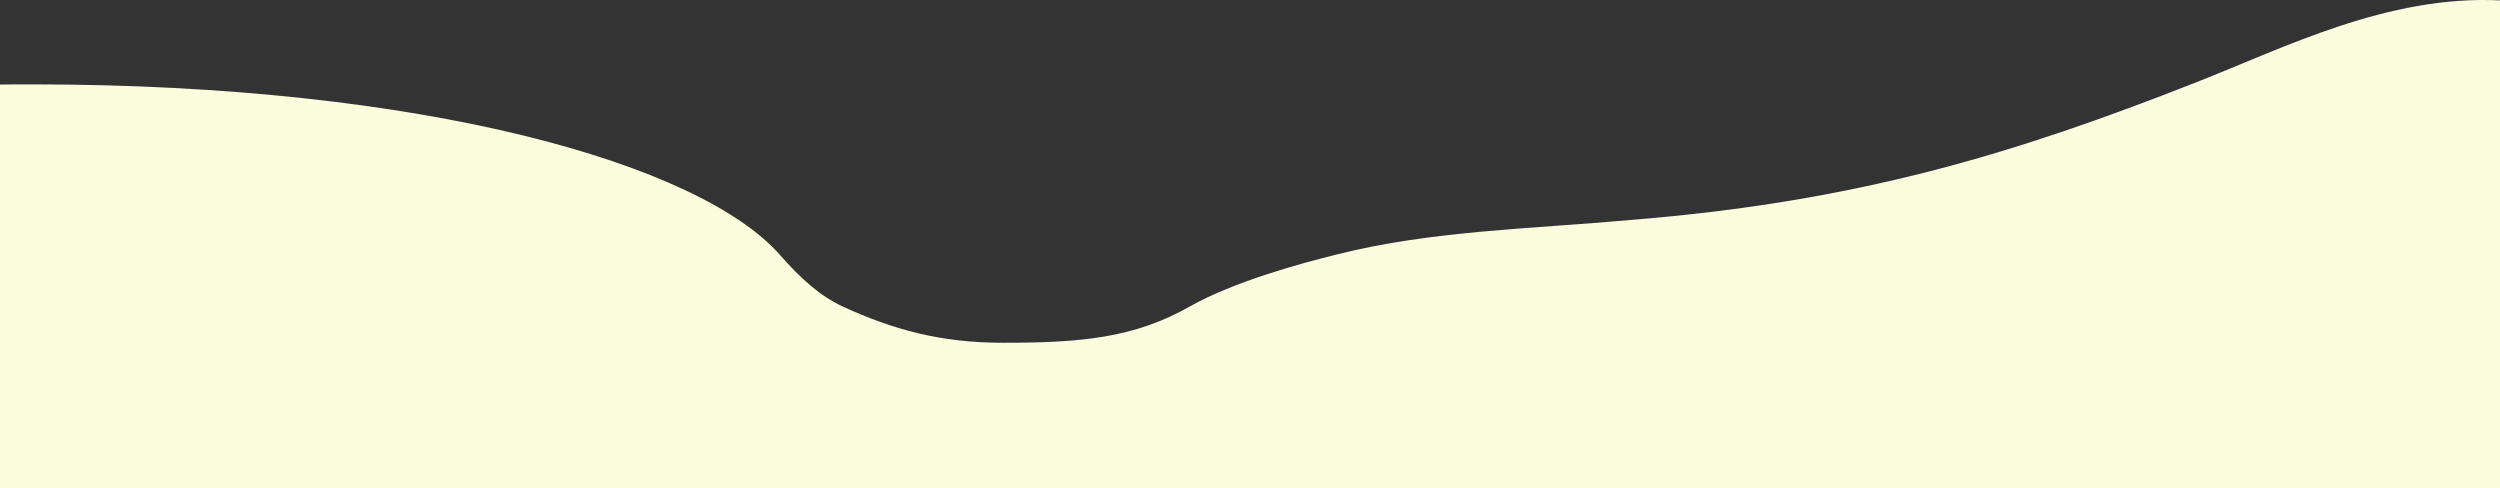
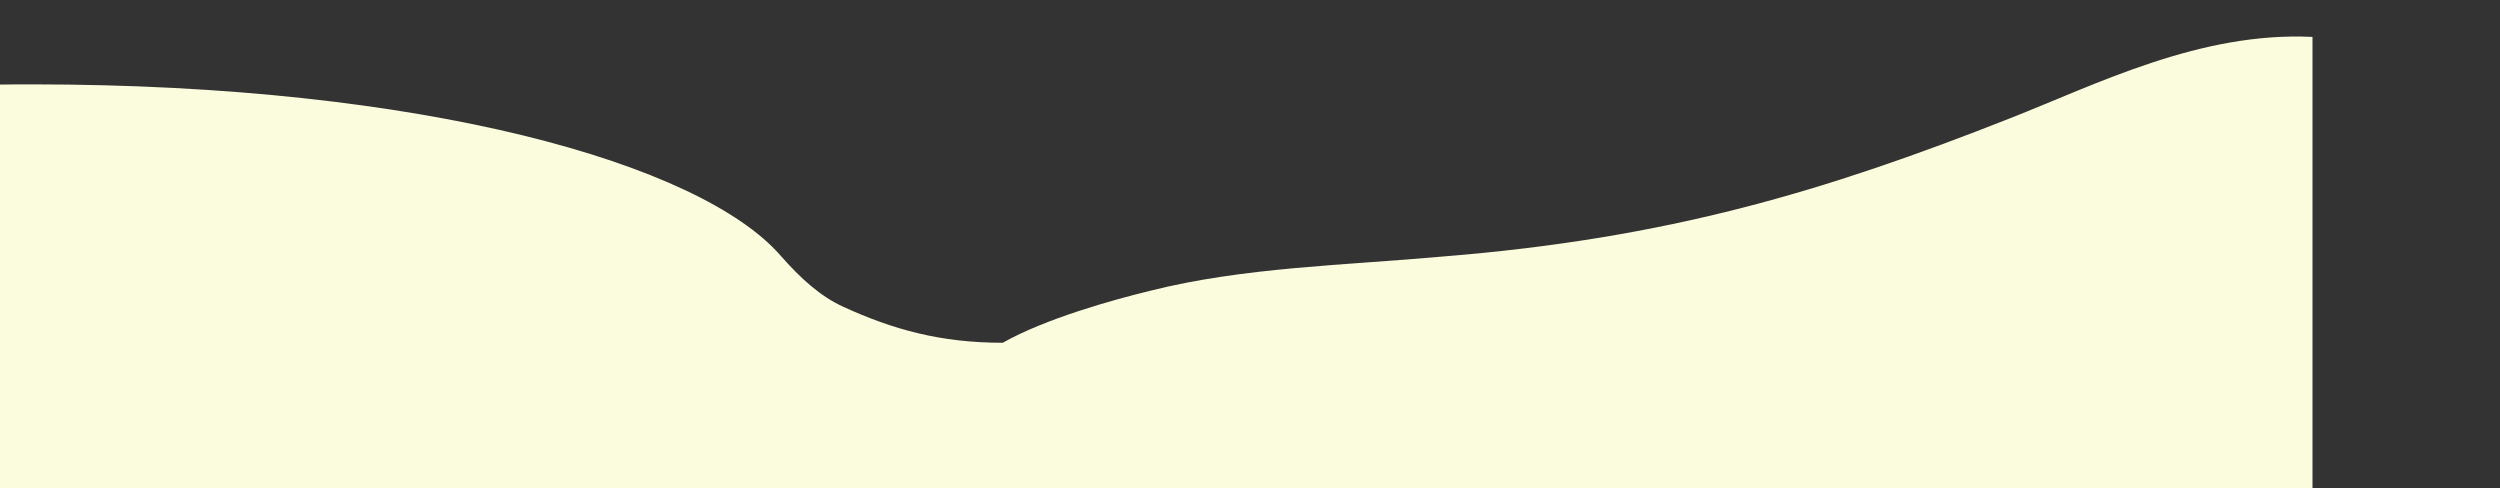
<svg xmlns="http://www.w3.org/2000/svg" version="1.1" id="_レイヤー_1" x="0px" y="0px" viewBox="0 0 1280 250" style="enable-background:new 0 0 1280 250;" xml:space="preserve">
  <rect x="0" y="0" width="1280" height="250" fill="#333333" stroke="none" />
  <style type="text/css">
	.st0{fill:#FBFBDD;}
</style>
-   <path class="st0" d="M0,250V43.3c5.5-0.1,11-0.1,16.5-0.1c201.1,0,342,40.7,383,87.5c10.6,12.1,20.6,21,32.1,26.3  c25.5,11.7,49.9,18.5,81.8,18.5l0,0c40.1,0,67.3-2.4,96-18.7c21.9-12.4,56.5-22,75.4-26.6c48-12.1,99.2-13,150.4-17.6  c115.2-9.3,195.2-33.4,289.6-70.6c44.8-17.6,97.6-44.6,155.2-41.8V250H0L0,250z" />
+   <path class="st0" d="M0,250V43.3c5.5-0.1,11-0.1,16.5-0.1c201.1,0,342,40.7,383,87.5c10.6,12.1,20.6,21,32.1,26.3  c25.5,11.7,49.9,18.5,81.8,18.5l0,0c21.9-12.4,56.5-22,75.4-26.6c48-12.1,99.2-13,150.4-17.6  c115.2-9.3,195.2-33.4,289.6-70.6c44.8-17.6,97.6-44.6,155.2-41.8V250H0L0,250z" />
</svg>